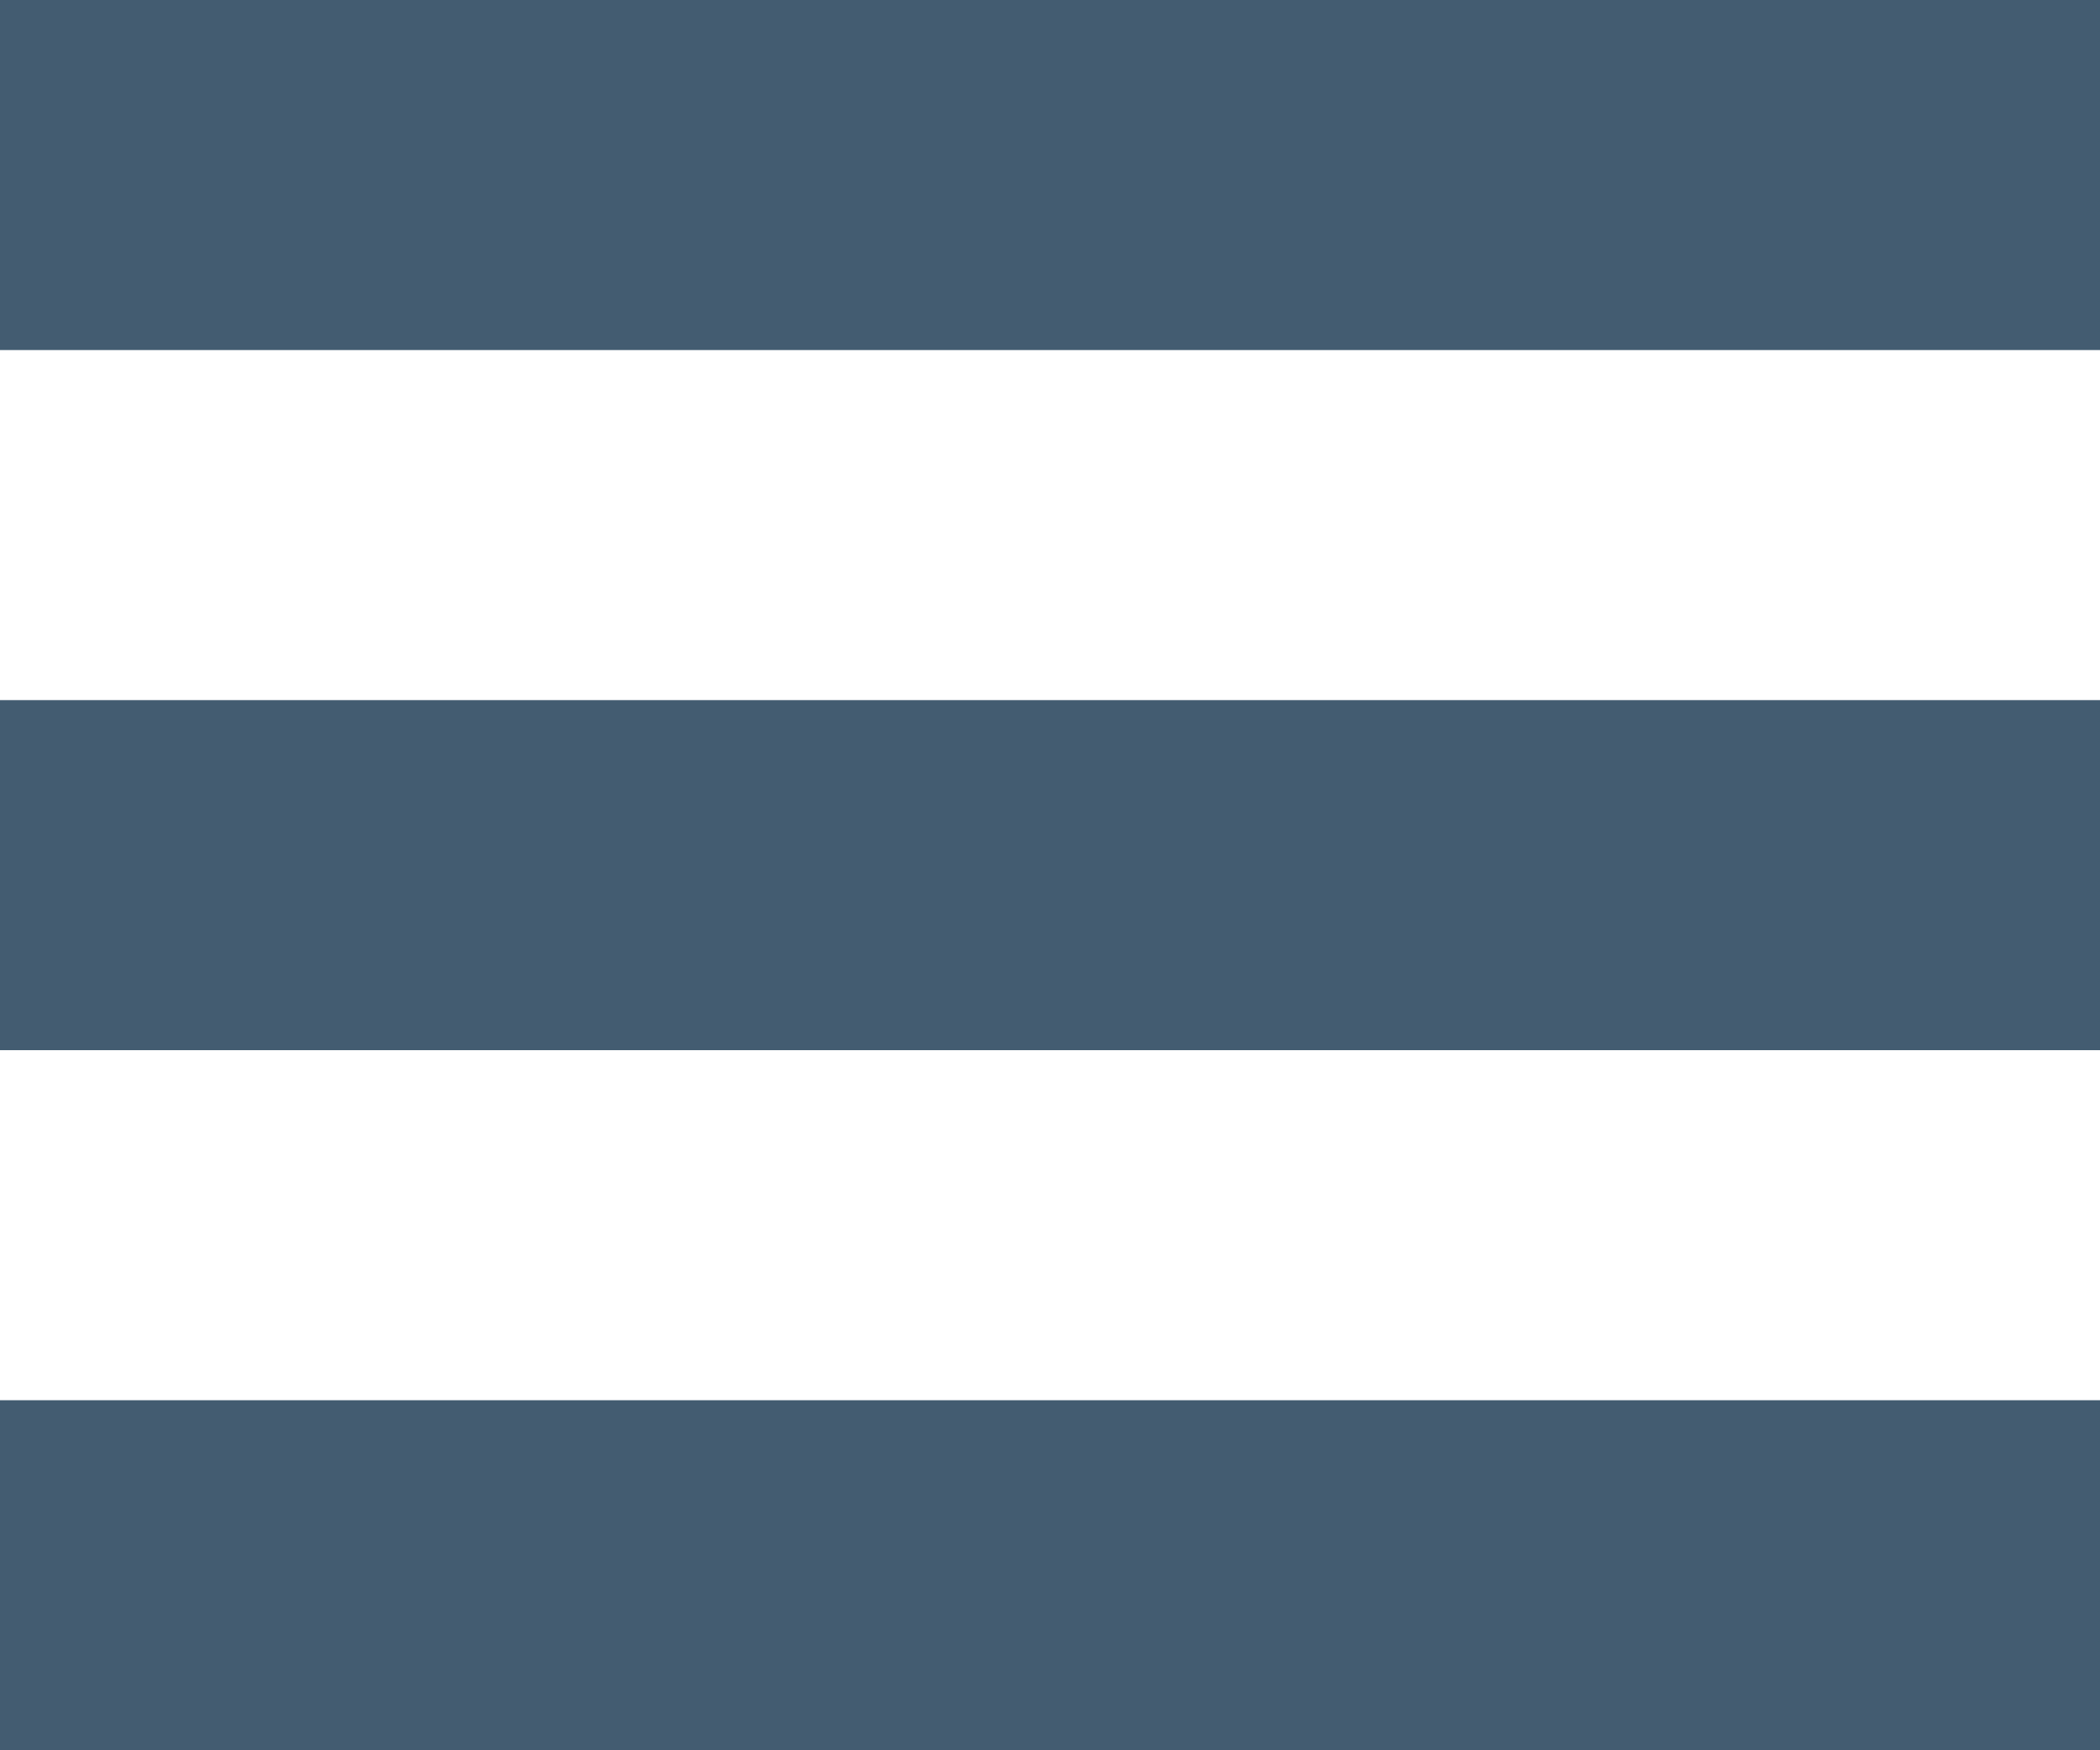
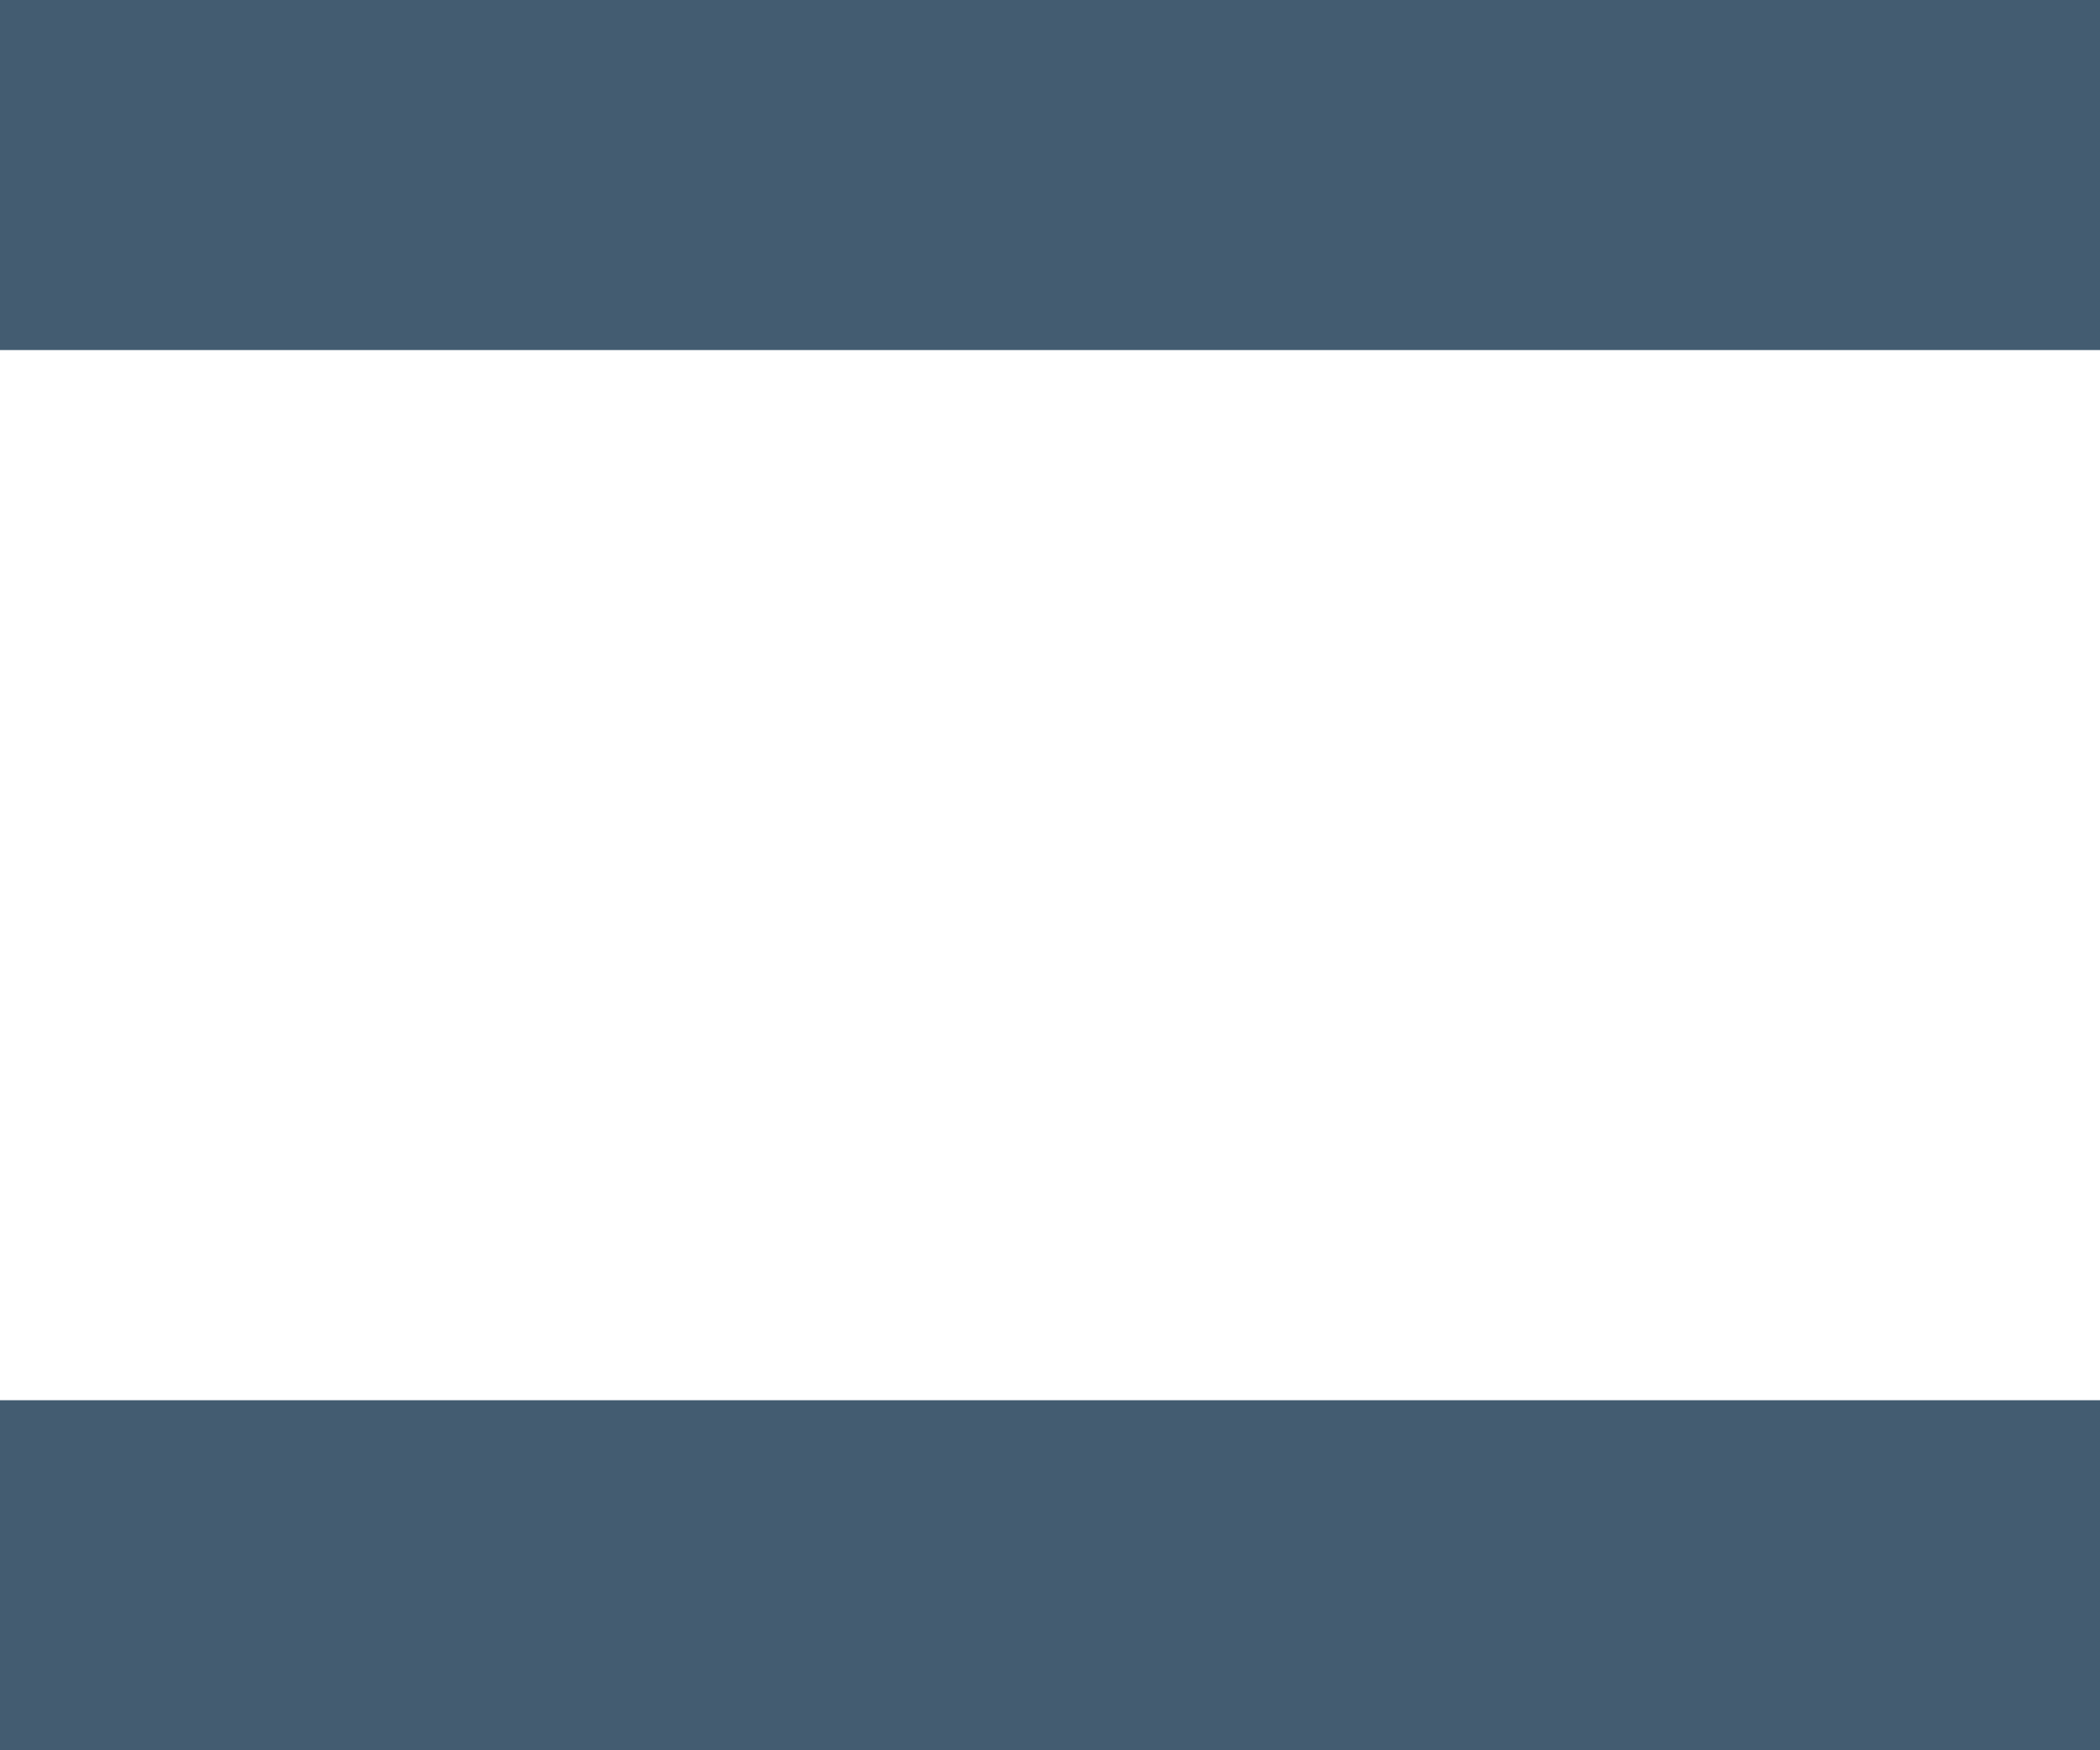
<svg xmlns="http://www.w3.org/2000/svg" width="18" height="15" viewBox="0 0 18 15">
  <g id="menu" transform="translate(1689.5 -3703)">
    <path id="Path_120" data-name="Path 120" d="M0,0H18" transform="translate(-1689.5 3704.5)" fill="none" stroke="#435c71" stroke-width="3" />
-     <path id="Path_121" data-name="Path 121" d="M0,0H18" transform="translate(-1689.5 3710.5)" fill="none" stroke="#435c71" stroke-width="3" />
    <path id="Path_122" data-name="Path 122" d="M0,0H18" transform="translate(-1689.5 3716.5)" fill="none" stroke="#435c71" stroke-width="3" />
  </g>
</svg>